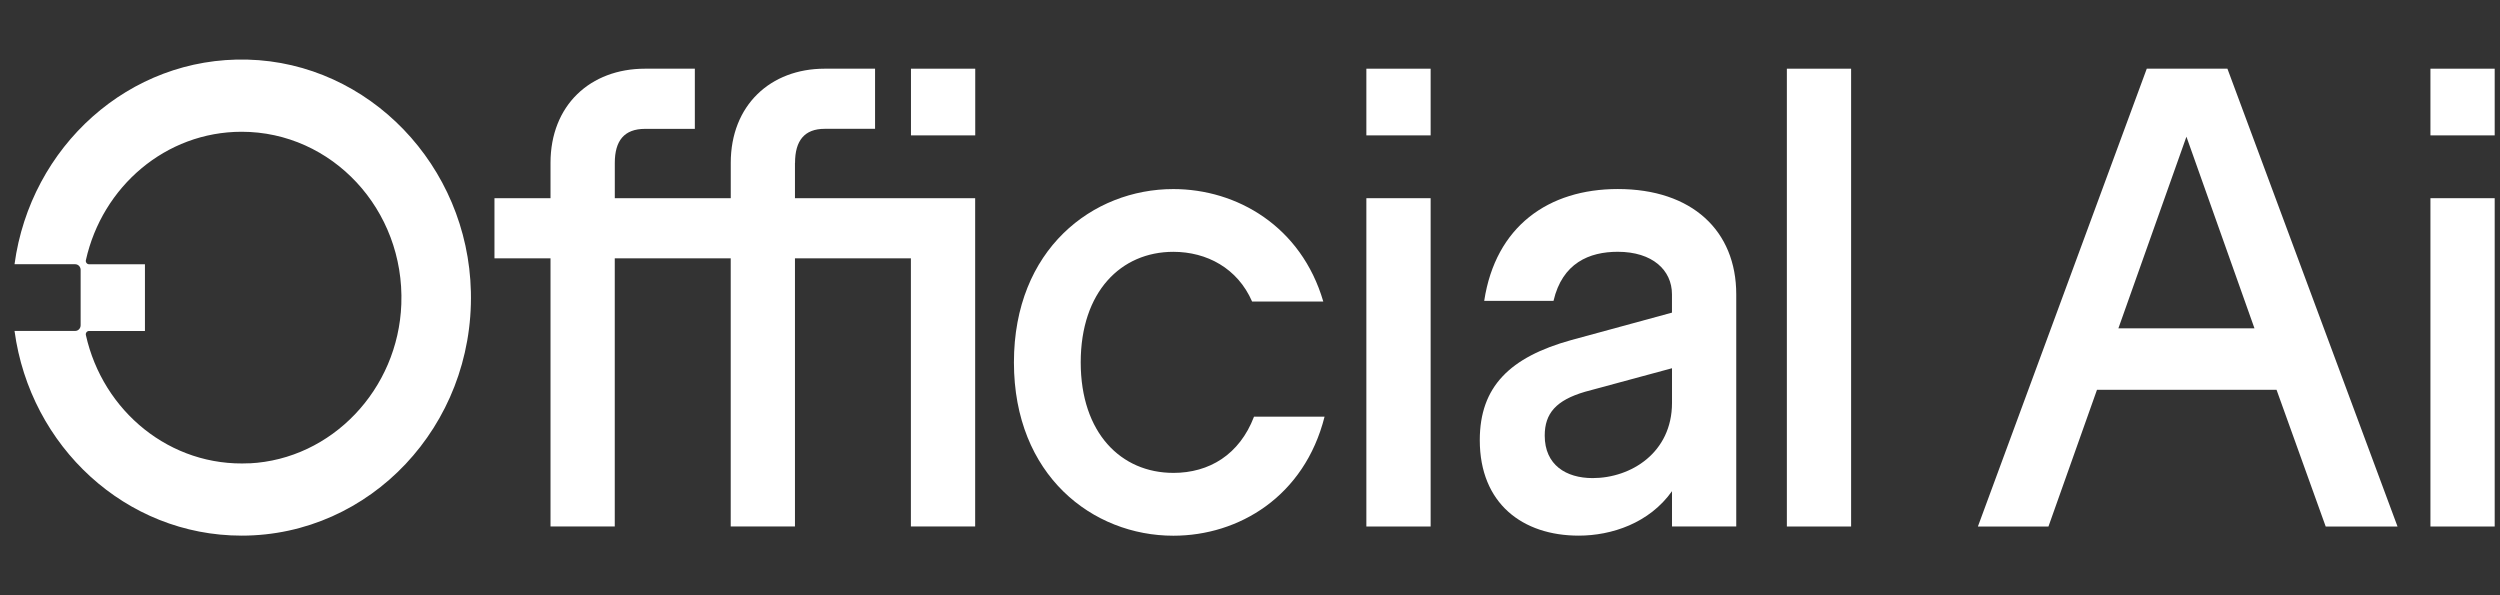
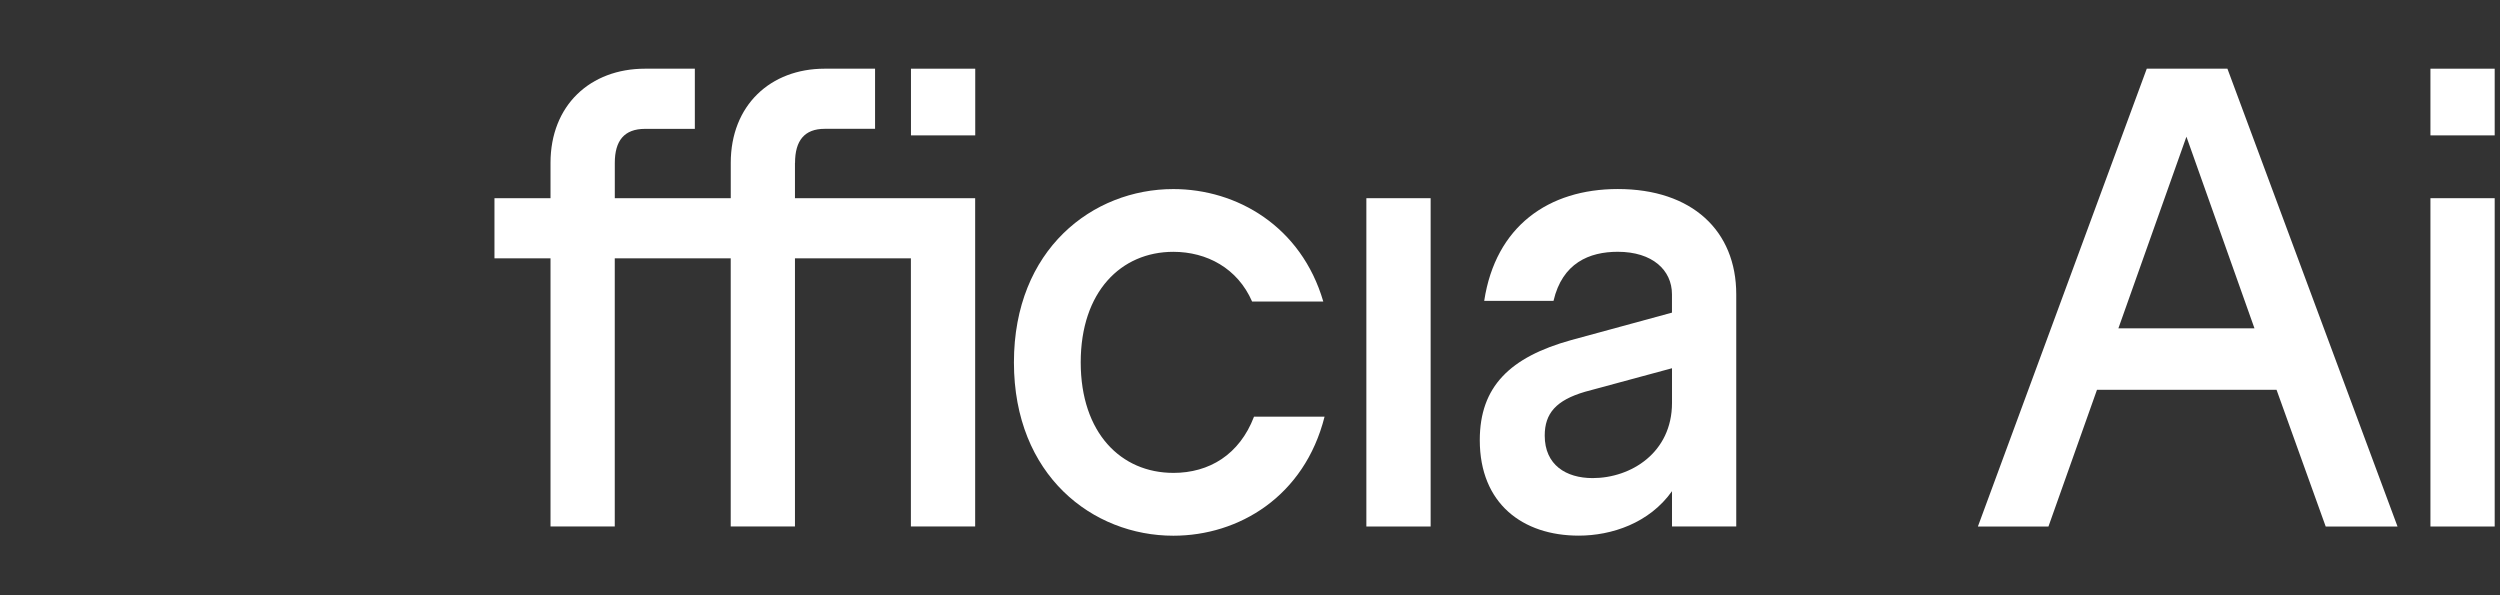
<svg xmlns="http://www.w3.org/2000/svg" width="126" height="30" viewBox="0 0 126 30" fill="none">
  <rect x="0" y="0" width="126" height="30" fill="#333333" stroke="none" />
  <path d="M40.07 8.207C40.07 7.087 40.547 6.493 41.562 6.493H44.103V3.462H41.562C38.83 3.462 36.83 5.308 36.83 8.209V9.989H30.986V8.209C30.986 7.089 31.463 6.495 32.51 6.495H35.02V3.462H32.51C29.747 3.462 27.746 5.308 27.746 8.209V9.989H24.921V13.02H27.746V26.534H30.984V13.02H36.828V26.534H40.066V13.02H45.909V26.534H49.148V9.989H40.066V8.209L40.07 8.207Z" fill="white" />
  <path d="M59.136 23.833C56.5 23.833 54.468 21.822 54.468 18.262C54.468 14.703 56.5 12.692 59.136 12.692C60.819 12.692 62.375 13.517 63.106 15.198H66.694C65.584 11.408 62.343 9.529 59.136 9.529C55.072 9.529 51.102 12.562 51.102 18.264C51.102 23.966 55.072 27 59.136 27C62.439 27 65.743 25.022 66.758 21.001H63.202C62.471 22.913 60.947 23.834 59.136 23.834V23.833Z" fill="white" />
  <path d="M72.104 9.989H68.865V26.536H72.104V9.989Z" fill="white" />
  <path d="M81.537 9.527C78.044 9.527 75.376 11.406 74.804 15.163H78.297C78.742 13.251 80.107 12.69 81.535 12.69C83.282 12.69 84.267 13.614 84.267 14.833V15.757L79.187 17.141C76.107 17.998 74.581 19.481 74.581 22.183C74.581 25.381 76.741 26.996 79.568 26.996C81.219 26.996 83.125 26.369 84.269 24.755V26.534H87.507V14.833C87.507 11.635 85.284 9.527 81.537 9.527ZM84.269 20.306C84.269 22.812 82.205 24.096 80.268 24.096C78.934 24.096 77.854 23.437 77.854 21.954C77.854 20.834 78.426 20.174 79.886 19.745L84.269 18.559V20.306Z" fill="white" />
-   <path d="M93.296 3.462H90.058V26.536H93.296V3.462Z" fill="white" />
  <path d="M108.197 3.462L99.686 26.536H103.242L105.688 19.646H114.738L117.215 26.536H120.835L112.262 3.462H108.197ZM106.767 16.547L110.196 6.889L113.625 16.547H106.765H106.767Z" fill="white" />
  <path d="M49.152 3.462H45.913V6.823H49.152V3.462Z" fill="white" />
-   <path d="M12.471 3.004C6.505 2.85 1.535 7.39 0.732 13.317H3.79C3.941 13.317 4.064 13.445 4.064 13.603V16.393C4.064 16.551 3.941 16.679 3.79 16.679H0.732C1.52 22.509 6.342 26.996 12.178 26.996C18.655 26.996 23.888 21.467 23.733 14.707C23.587 8.349 18.597 3.161 12.471 3.004ZM12.576 23.349C8.578 23.549 5.181 20.721 4.328 16.886C4.304 16.782 4.384 16.681 4.489 16.681H7.305V13.319H4.489C4.384 13.319 4.306 13.218 4.328 13.114C5.153 9.405 8.354 6.641 12.178 6.641C16.731 6.641 20.401 10.561 20.227 15.328C20.07 19.629 16.718 23.145 12.576 23.353V23.349Z" fill="white" />
-   <path d="M72.104 3.462H68.865V6.823H72.104V3.462Z" fill="white" />
  <path d="M125.732 9.989H122.494V26.536H125.732V9.989Z" fill="white" />
  <path d="M125.732 3.462H122.494V6.823H125.732V3.462Z" fill="white" />
</svg>